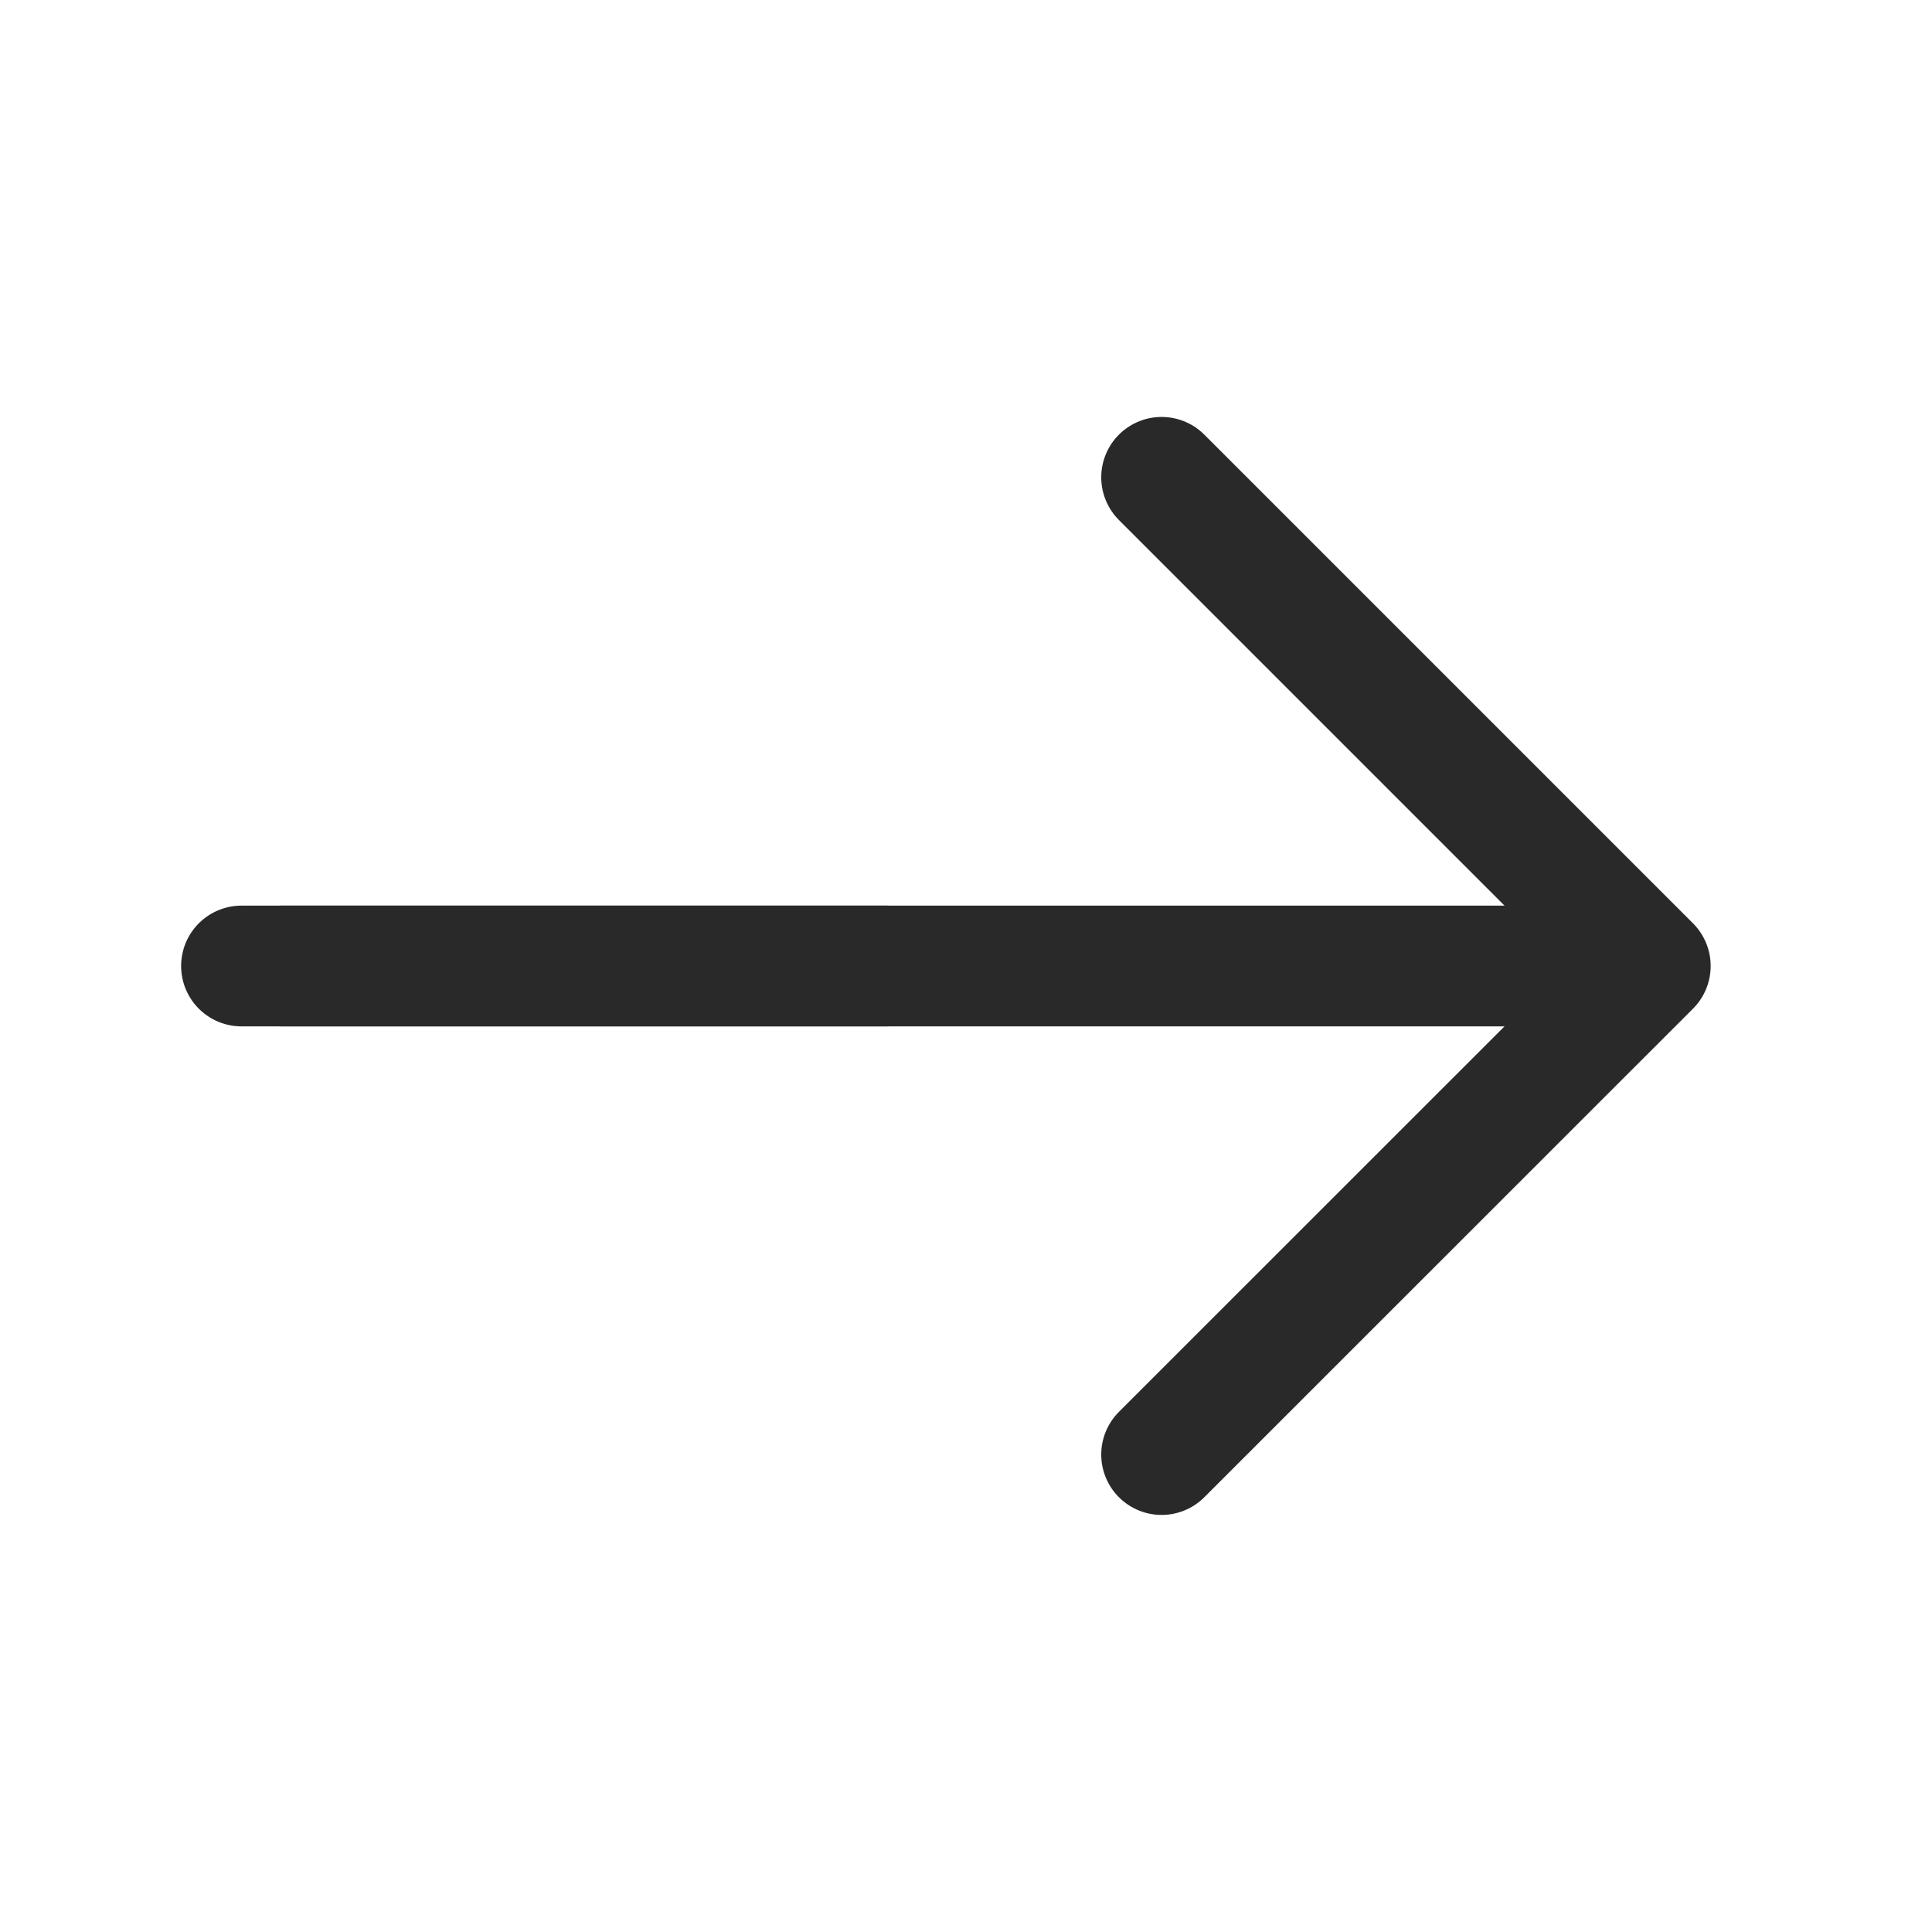
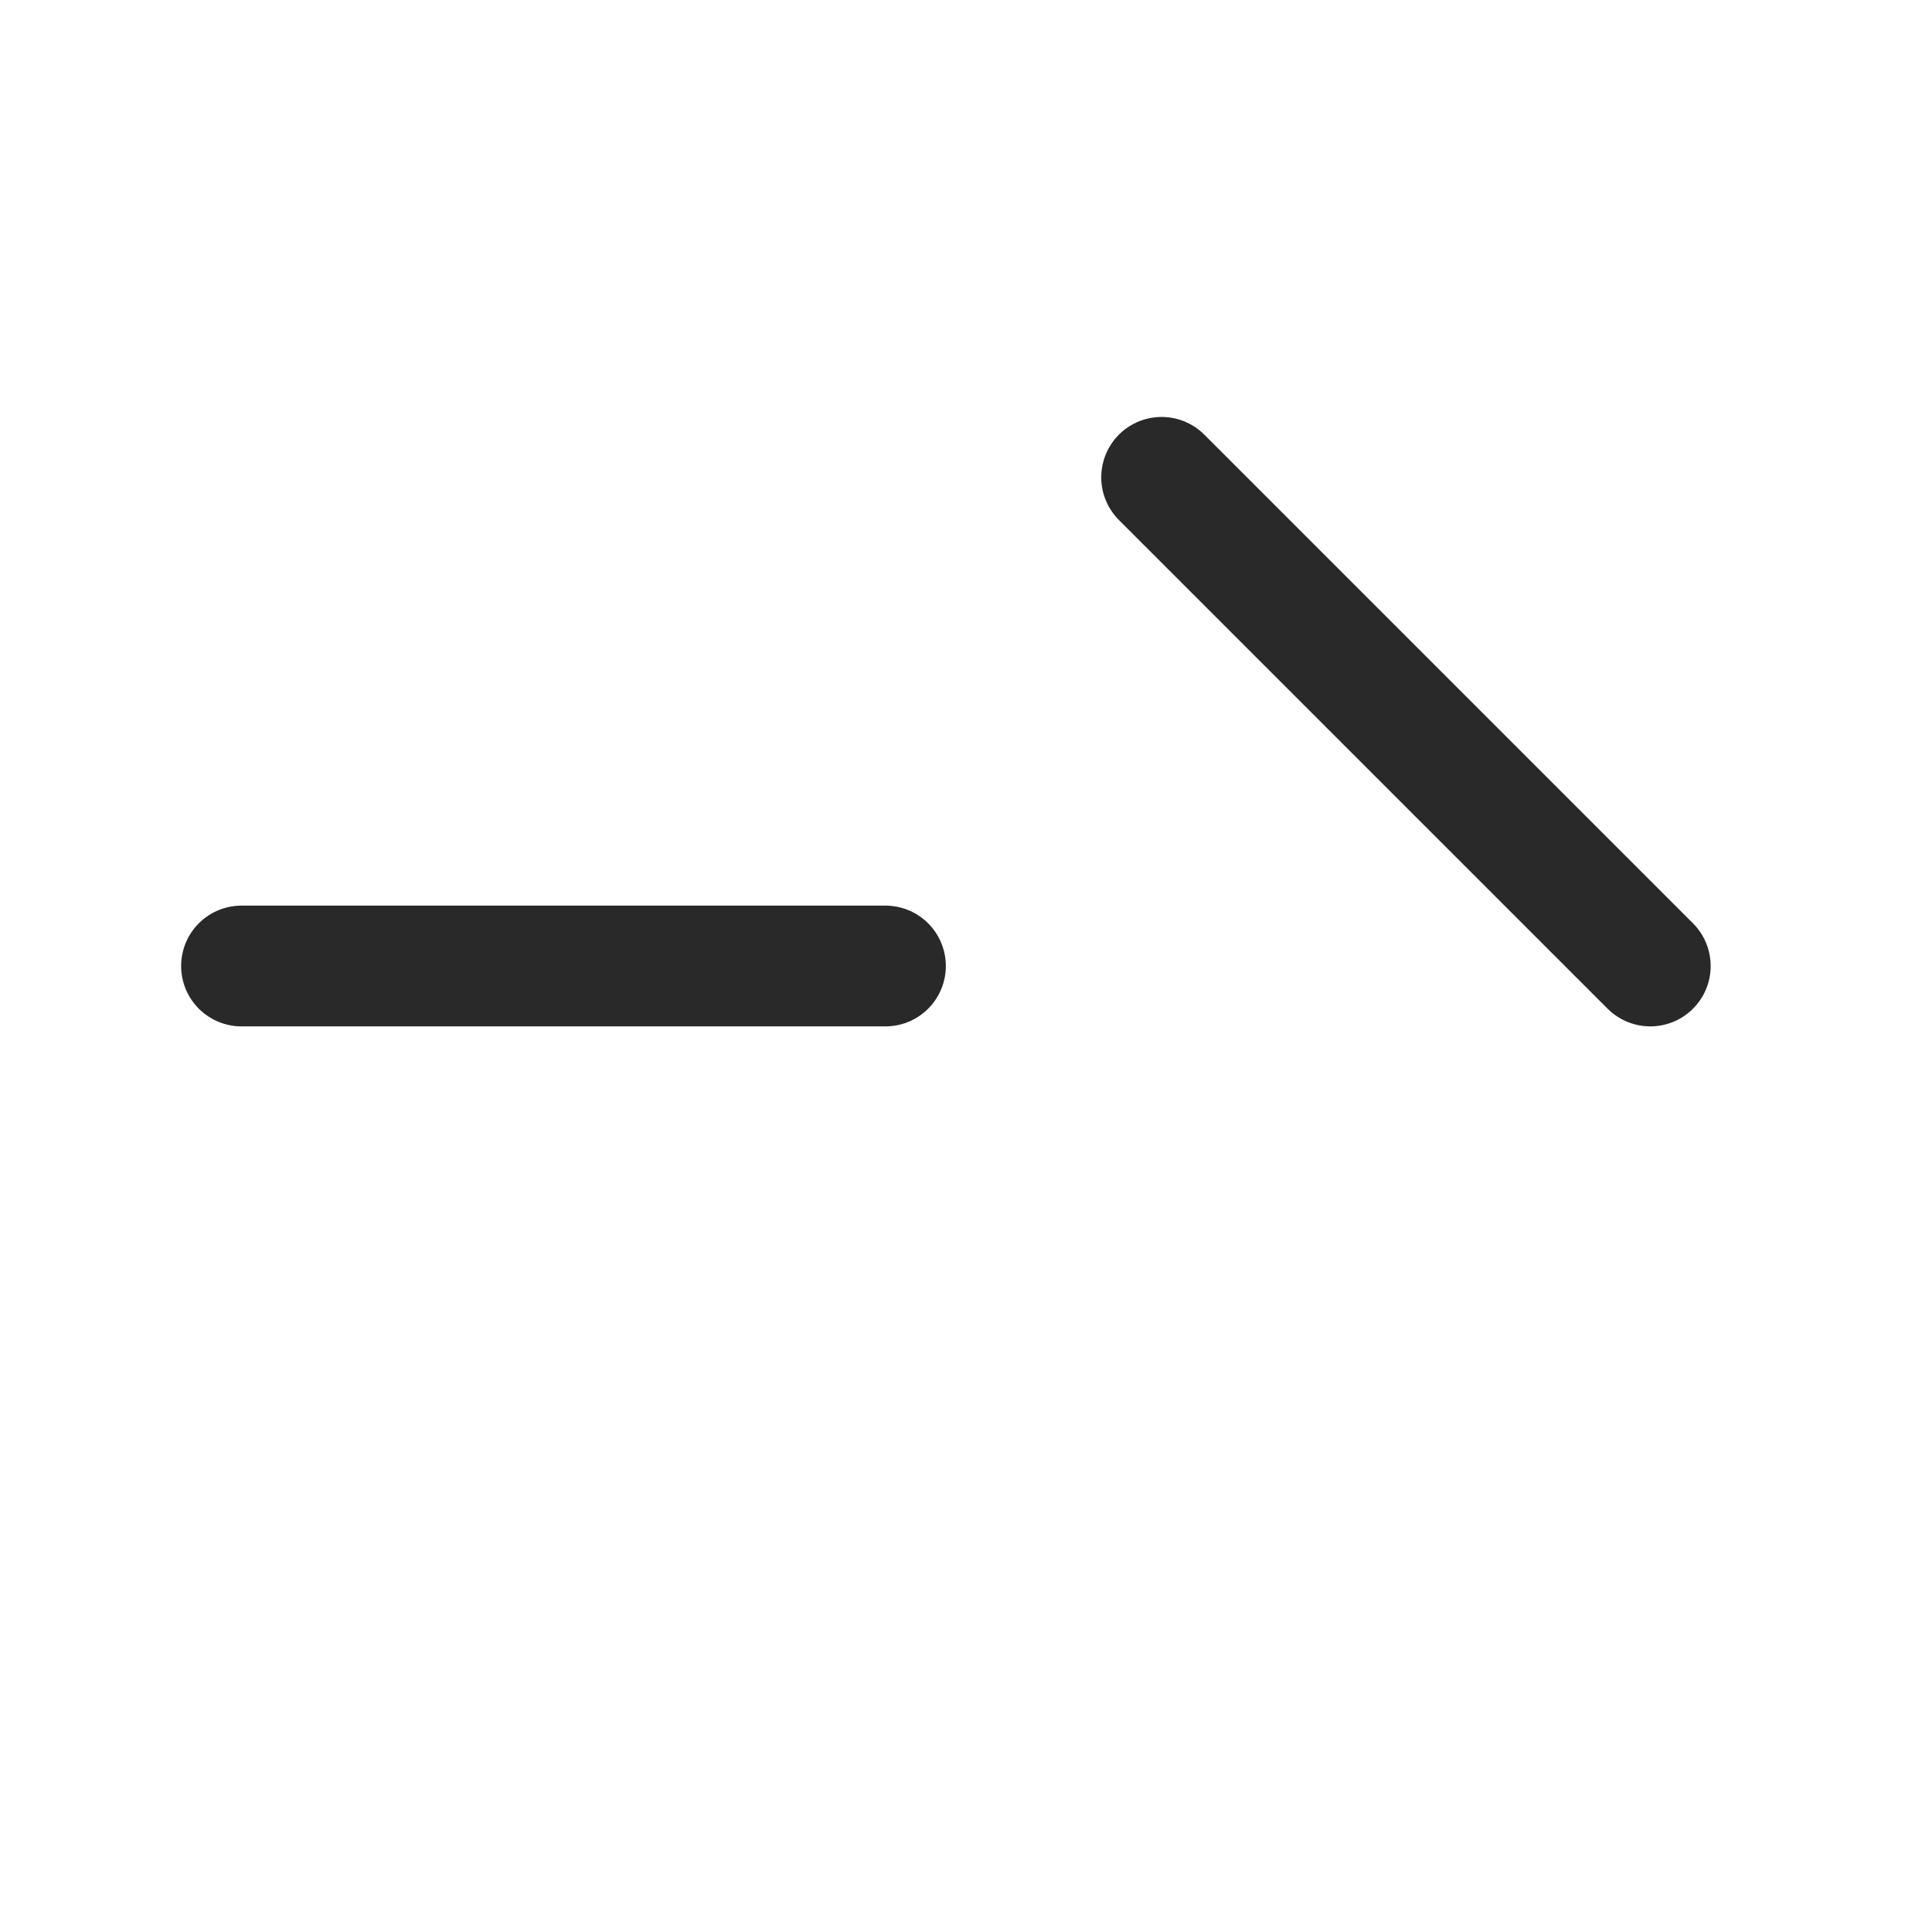
<svg xmlns="http://www.w3.org/2000/svg" width="16" height="16" viewBox="0 0 16 16" fill="none">
  <g id="arrow-right">
    <g id="arrow-right_2">
-       <path id="Vector" d="M9.62 3.953L13.667 8L9.62 12.046" stroke="#292929" stroke-miterlimit="10" stroke-linecap="round" stroke-linejoin="round" />
-       <path id="Vector_2" d="M2.333 8H13.553" stroke="#292929" stroke-miterlimit="10" stroke-linecap="round" stroke-linejoin="round" />
+       <path id="Vector" d="M9.62 3.953L13.667 8" stroke="#292929" stroke-miterlimit="10" stroke-linecap="round" stroke-linejoin="round" />
      <path id="Vector_3" d="M2 8H7.333" stroke="#292929" stroke-miterlimit="10" stroke-linecap="round" stroke-linejoin="round" />
    </g>
  </g>
</svg>